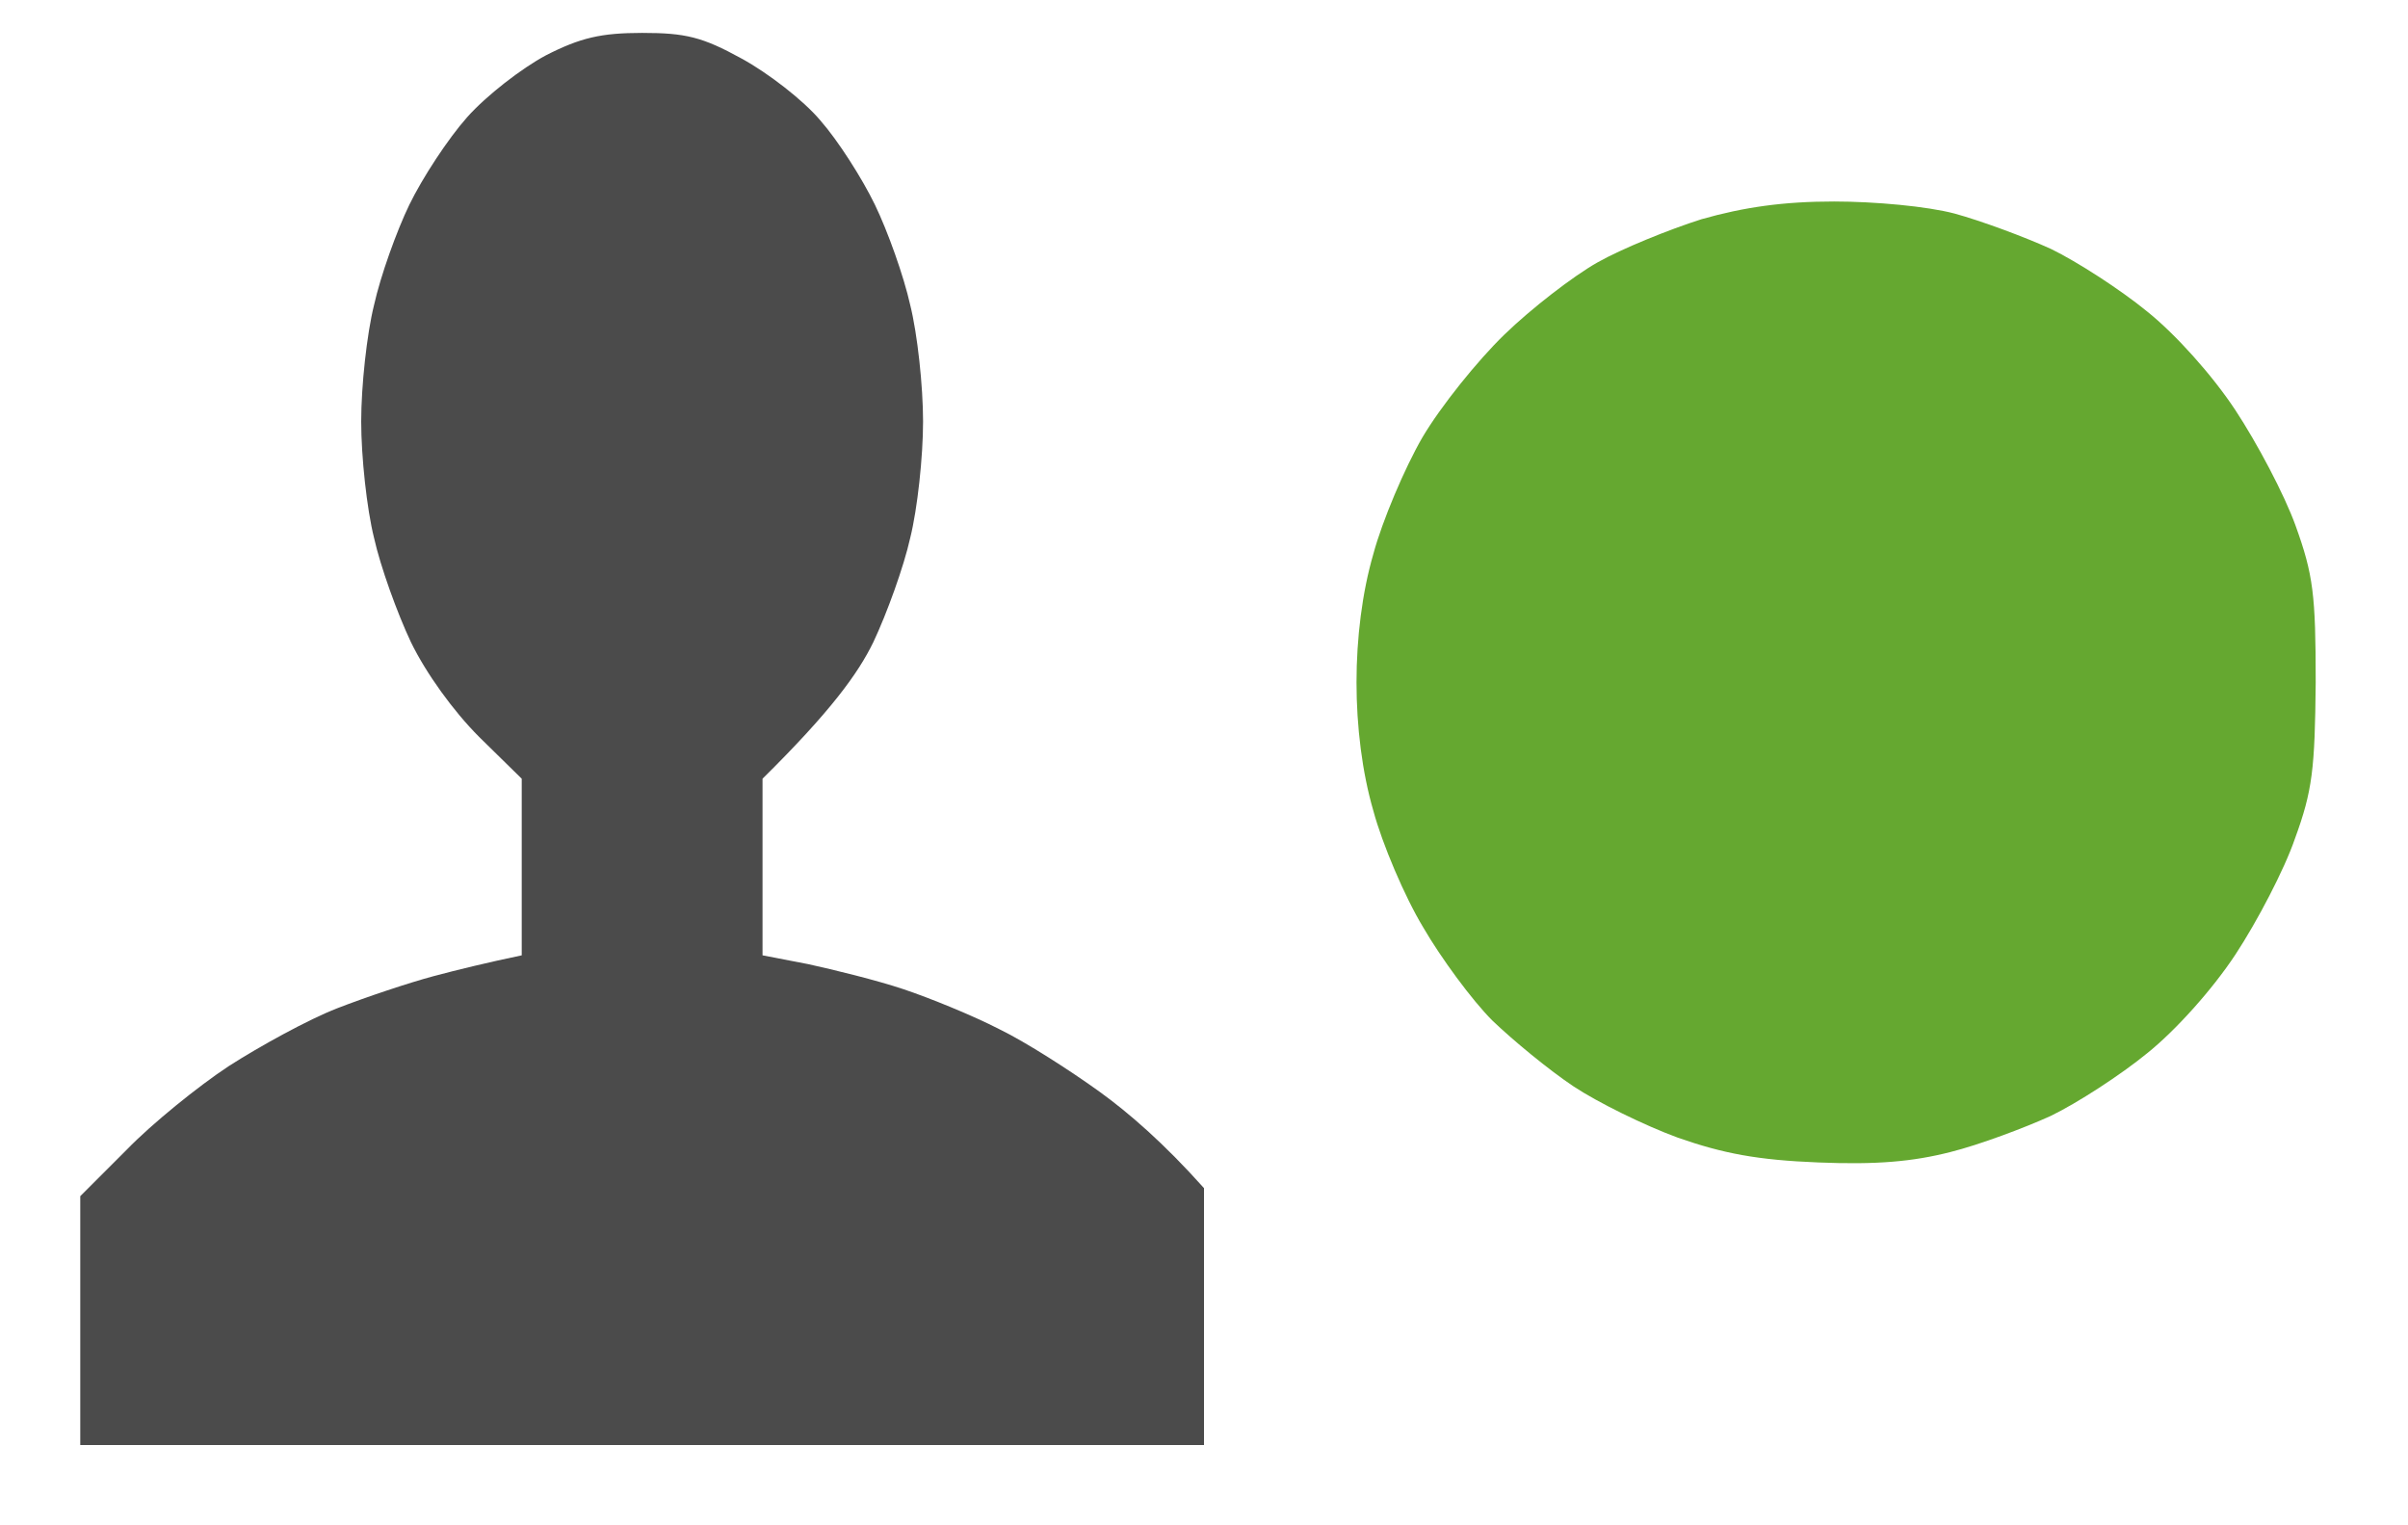
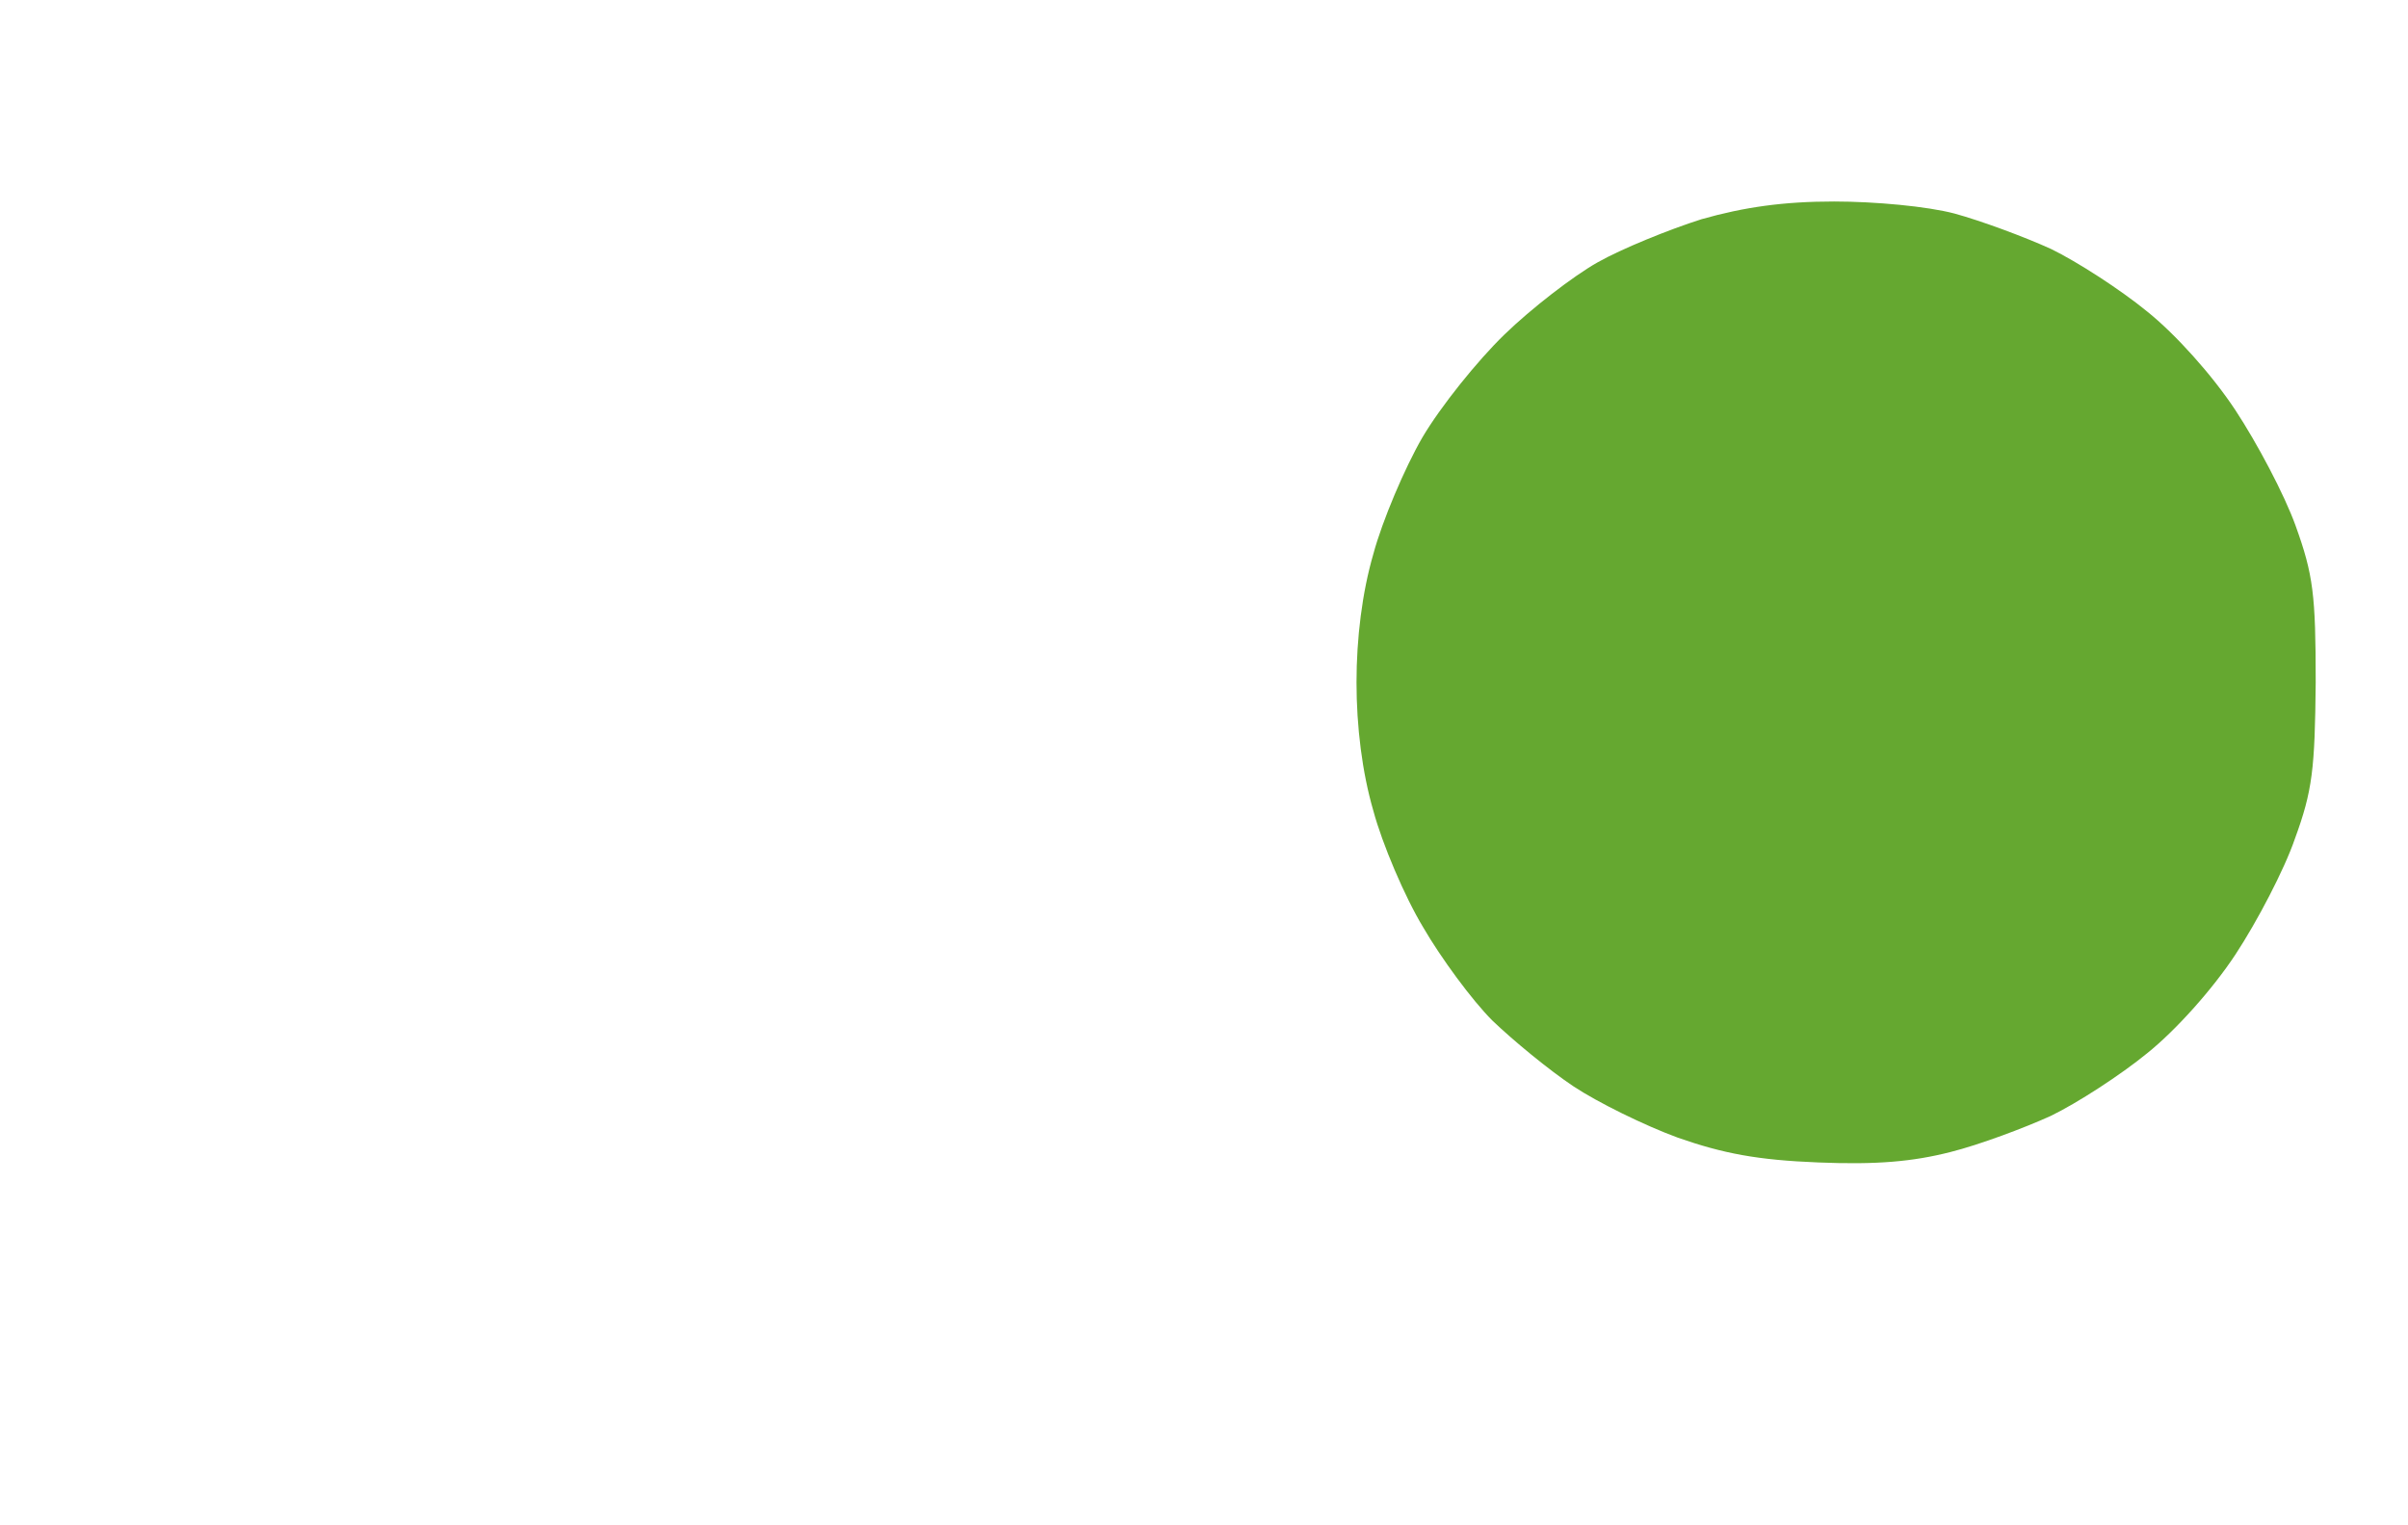
<svg xmlns="http://www.w3.org/2000/svg" version="1.2" viewBox="0 0 300 190" width="300" height="190">
  <title>popout_window</title>
  <style>
		.s0 { fill: #65a830 } 
		.s1 { fill: #4b4b4b } 
	</style>
  <path id="Path 0" class="s0" d="m212 27.3c-4.1 1.3-10 3.7-13 5.4-3 1.7-8.2 5.7-11.6 9-3.3 3.2-7.9 8.9-10.2 12.8-2.2 3.8-5 10.4-6.1 14.5-1.4 4.8-2.1 10.5-2.1 16 0 5.5 0.7 11.2 2.1 16 1.1 4.1 3.9 10.7 6.2 14.5 2.2 3.8 6.1 9.1 8.6 11.6 2.6 2.5 7.1 6.2 10.1 8.2 3 2 8.9 4.9 13 6.4 5.7 2 10 2.8 17.5 3.1 7.3 0.3 11.8-0.1 16.5-1.3 3.6-0.9 9.2-3 12.5-4.5 3.3-1.6 8.7-5.1 12-7.8 3.5-2.8 8.1-7.9 11-12.3 2.7-4.1 6.1-10.6 7.4-14.4 2.2-6 2.5-8.7 2.6-19.5 0-10.9-0.3-13.4-2.5-19.5-1.4-3.9-4.8-10.3-7.5-14.4-2.9-4.4-7.5-9.5-11-12.3-3.3-2.7-8.7-6.2-12-7.8-3.3-1.5-8.7-3.5-12-4.4-3.4-0.9-9.9-1.5-15-1.5-6.3 0-11.2 0.7-16.5 2.2z" />
-   <path id="Path 0" class="s1" d="m68 6.9c-3 1.6-7.4 5-9.8 7.7-2.4 2.7-5.6 7.6-7.2 10.9-1.6 3.3-3.6 8.9-4.4 12.5-0.9 3.6-1.6 10.1-1.6 14.5 0 4.4 0.7 10.9 1.6 14.5 0.8 3.6 2.9 9.4 4.6 13 1.9 3.9 5.3 8.6 8.5 11.8l5.3 5.2v22c-4.3 0.9-8 1.8-11 2.6-3 0.8-8.4 2.6-12 4-3.6 1.4-9.6 4.7-13.5 7.2-3.8 2.5-9.6 7.2-12.7 10.4l-5.8 5.8v31h140v-32c-5-5.6-9.4-9.4-13-12-3.6-2.6-9.2-6.2-12.5-7.8-3.3-1.7-8.7-3.9-12-5-3.3-1.1-8.6-2.4-11.8-3.1l-5.7-1.1v-22c8.5-8.4 11.9-13.1 13.8-17 1.7-3.6 3.8-9.4 4.6-13 0.9-3.6 1.6-10.1 1.6-14.5 0-4.4-0.7-10.9-1.6-14.5-0.8-3.6-2.8-9.2-4.4-12.5-1.6-3.3-4.6-8-6.8-10.5-2.1-2.5-6.5-5.9-9.8-7.7-4.9-2.7-7-3.2-12.4-3.2-5.1 0-7.7 0.6-12 2.8z" />
</svg>